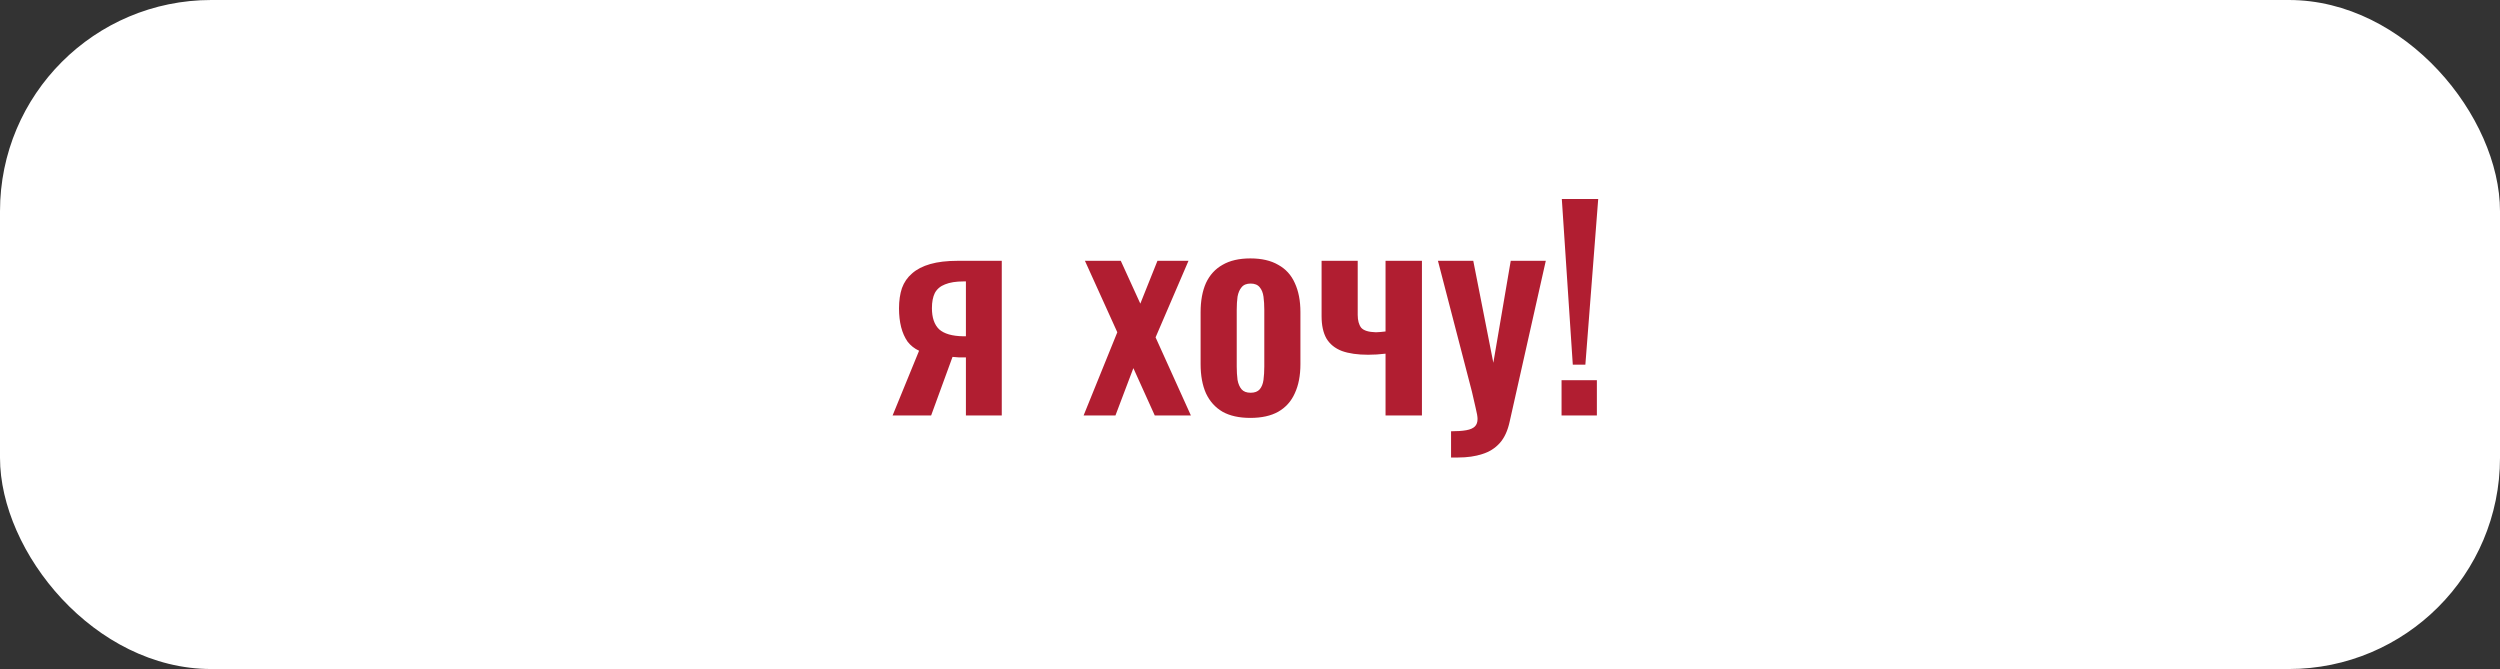
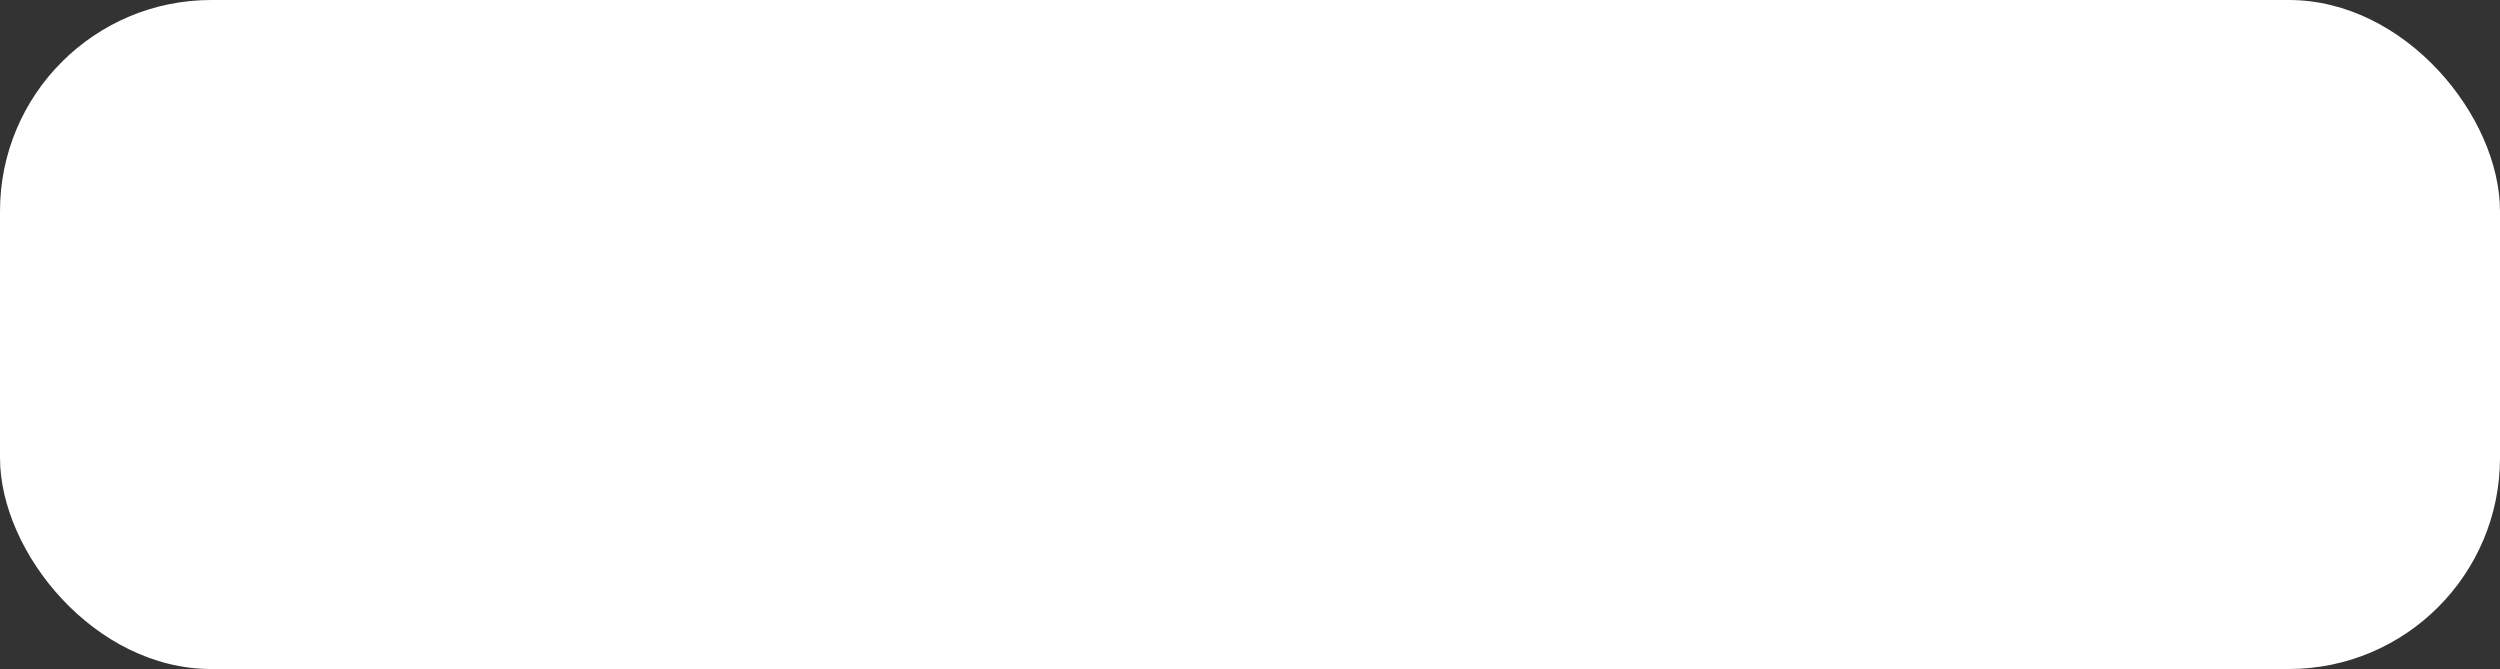
<svg xmlns="http://www.w3.org/2000/svg" width="355" height="95" viewBox="0 0 355 95" fill="none">
  <rect x="0" y="0" width="355" height="95" fill="#333333" stroke="none" />
  <rect width="355" height="95" rx="30" fill="white" />
-   <path d="M126.747 59L130.509 49.804C129.85 49.5 129.306 49.069 128.875 48.512C128.47 47.929 128.166 47.245 127.963 46.46C127.76 45.649 127.659 44.763 127.659 43.8C127.659 42.711 127.798 41.748 128.077 40.912C128.381 40.076 128.862 39.379 129.521 38.822C130.18 38.239 131.041 37.796 132.105 37.492C133.169 37.188 134.461 37.036 135.981 37.036H142.251V59H137.159V50.754C136.906 50.754 136.589 50.754 136.209 50.754C135.829 50.729 135.512 50.703 135.259 50.678L132.219 59H126.747ZM136.779 47.752C136.83 47.752 136.893 47.752 136.969 47.752C137.07 47.752 137.134 47.752 137.159 47.752V39.962C137.134 39.962 137.07 39.962 136.969 39.962C136.893 39.962 136.842 39.962 136.817 39.962C135.753 39.962 134.879 40.101 134.195 40.38C133.536 40.633 133.055 41.039 132.751 41.596C132.472 42.153 132.333 42.875 132.333 43.762C132.333 45.105 132.675 46.105 133.359 46.764C134.068 47.397 135.208 47.727 136.779 47.752ZM153.87 59L158.658 47.182L154.06 37.036H159.152L161.926 43.116L164.358 37.036H168.766L164.092 47.904L169.108 59H163.978L160.938 52.274L158.392 59H153.87ZM177.554 59.342C175.958 59.342 174.64 59.051 173.602 58.468C172.563 57.86 171.778 56.986 171.246 55.846C170.739 54.706 170.486 53.325 170.486 51.704V44.332C170.486 42.711 170.739 41.33 171.246 40.19C171.778 39.05 172.563 38.189 173.602 37.606C174.64 36.998 175.958 36.694 177.554 36.694C179.15 36.694 180.467 36.998 181.506 37.606C182.57 38.189 183.355 39.05 183.862 40.19C184.394 41.33 184.66 42.711 184.66 44.332V51.704C184.66 53.325 184.394 54.706 183.862 55.846C183.355 56.986 182.57 57.86 181.506 58.468C180.467 59.051 179.15 59.342 177.554 59.342ZM177.592 55.77C178.174 55.77 178.605 55.605 178.884 55.276C179.162 54.947 179.34 54.503 179.416 53.946C179.492 53.363 179.53 52.73 179.53 52.046V43.99C179.53 43.306 179.492 42.685 179.416 42.128C179.34 41.571 179.162 41.127 178.884 40.798C178.605 40.443 178.174 40.266 177.592 40.266C177.009 40.266 176.578 40.443 176.3 40.798C176.021 41.127 175.831 41.571 175.73 42.128C175.654 42.685 175.616 43.306 175.616 43.99V52.046C175.616 52.73 175.654 53.363 175.73 53.946C175.831 54.503 176.021 54.947 176.3 55.276C176.578 55.605 177.009 55.77 177.592 55.77ZM196.747 59V50.222C196.341 50.247 195.923 50.285 195.493 50.336C195.087 50.361 194.682 50.374 194.277 50.374C192.782 50.374 191.541 50.197 190.553 49.842C189.565 49.462 188.83 48.867 188.349 48.056C187.893 47.245 187.665 46.194 187.665 44.902V37.036H192.795V44.712C192.795 45.497 192.959 46.105 193.289 46.536C193.643 46.941 194.34 47.157 195.379 47.182C195.607 47.182 195.822 47.169 196.025 47.144C196.253 47.119 196.493 47.093 196.747 47.068V37.036H201.915V59H196.747ZM206.05 64.966V61.242C206.937 61.242 207.659 61.191 208.216 61.09C208.773 60.989 209.179 60.811 209.432 60.558C209.685 60.305 209.812 59.95 209.812 59.494C209.812 59.165 209.723 58.645 209.546 57.936C209.394 57.227 209.217 56.454 209.014 55.618L204.188 37.036H209.204L212.054 51.514L214.524 37.036H219.502L214.372 59.874C214.093 61.166 213.625 62.179 212.966 62.914C212.307 63.649 211.484 64.168 210.496 64.472C209.508 64.801 208.355 64.966 207.038 64.966H206.05ZM223.336 51.78L221.778 28.258H226.946L225.122 51.78H223.336ZM221.74 59V53.984H226.756V59H221.74Z" fill="#B11E31" />
</svg>